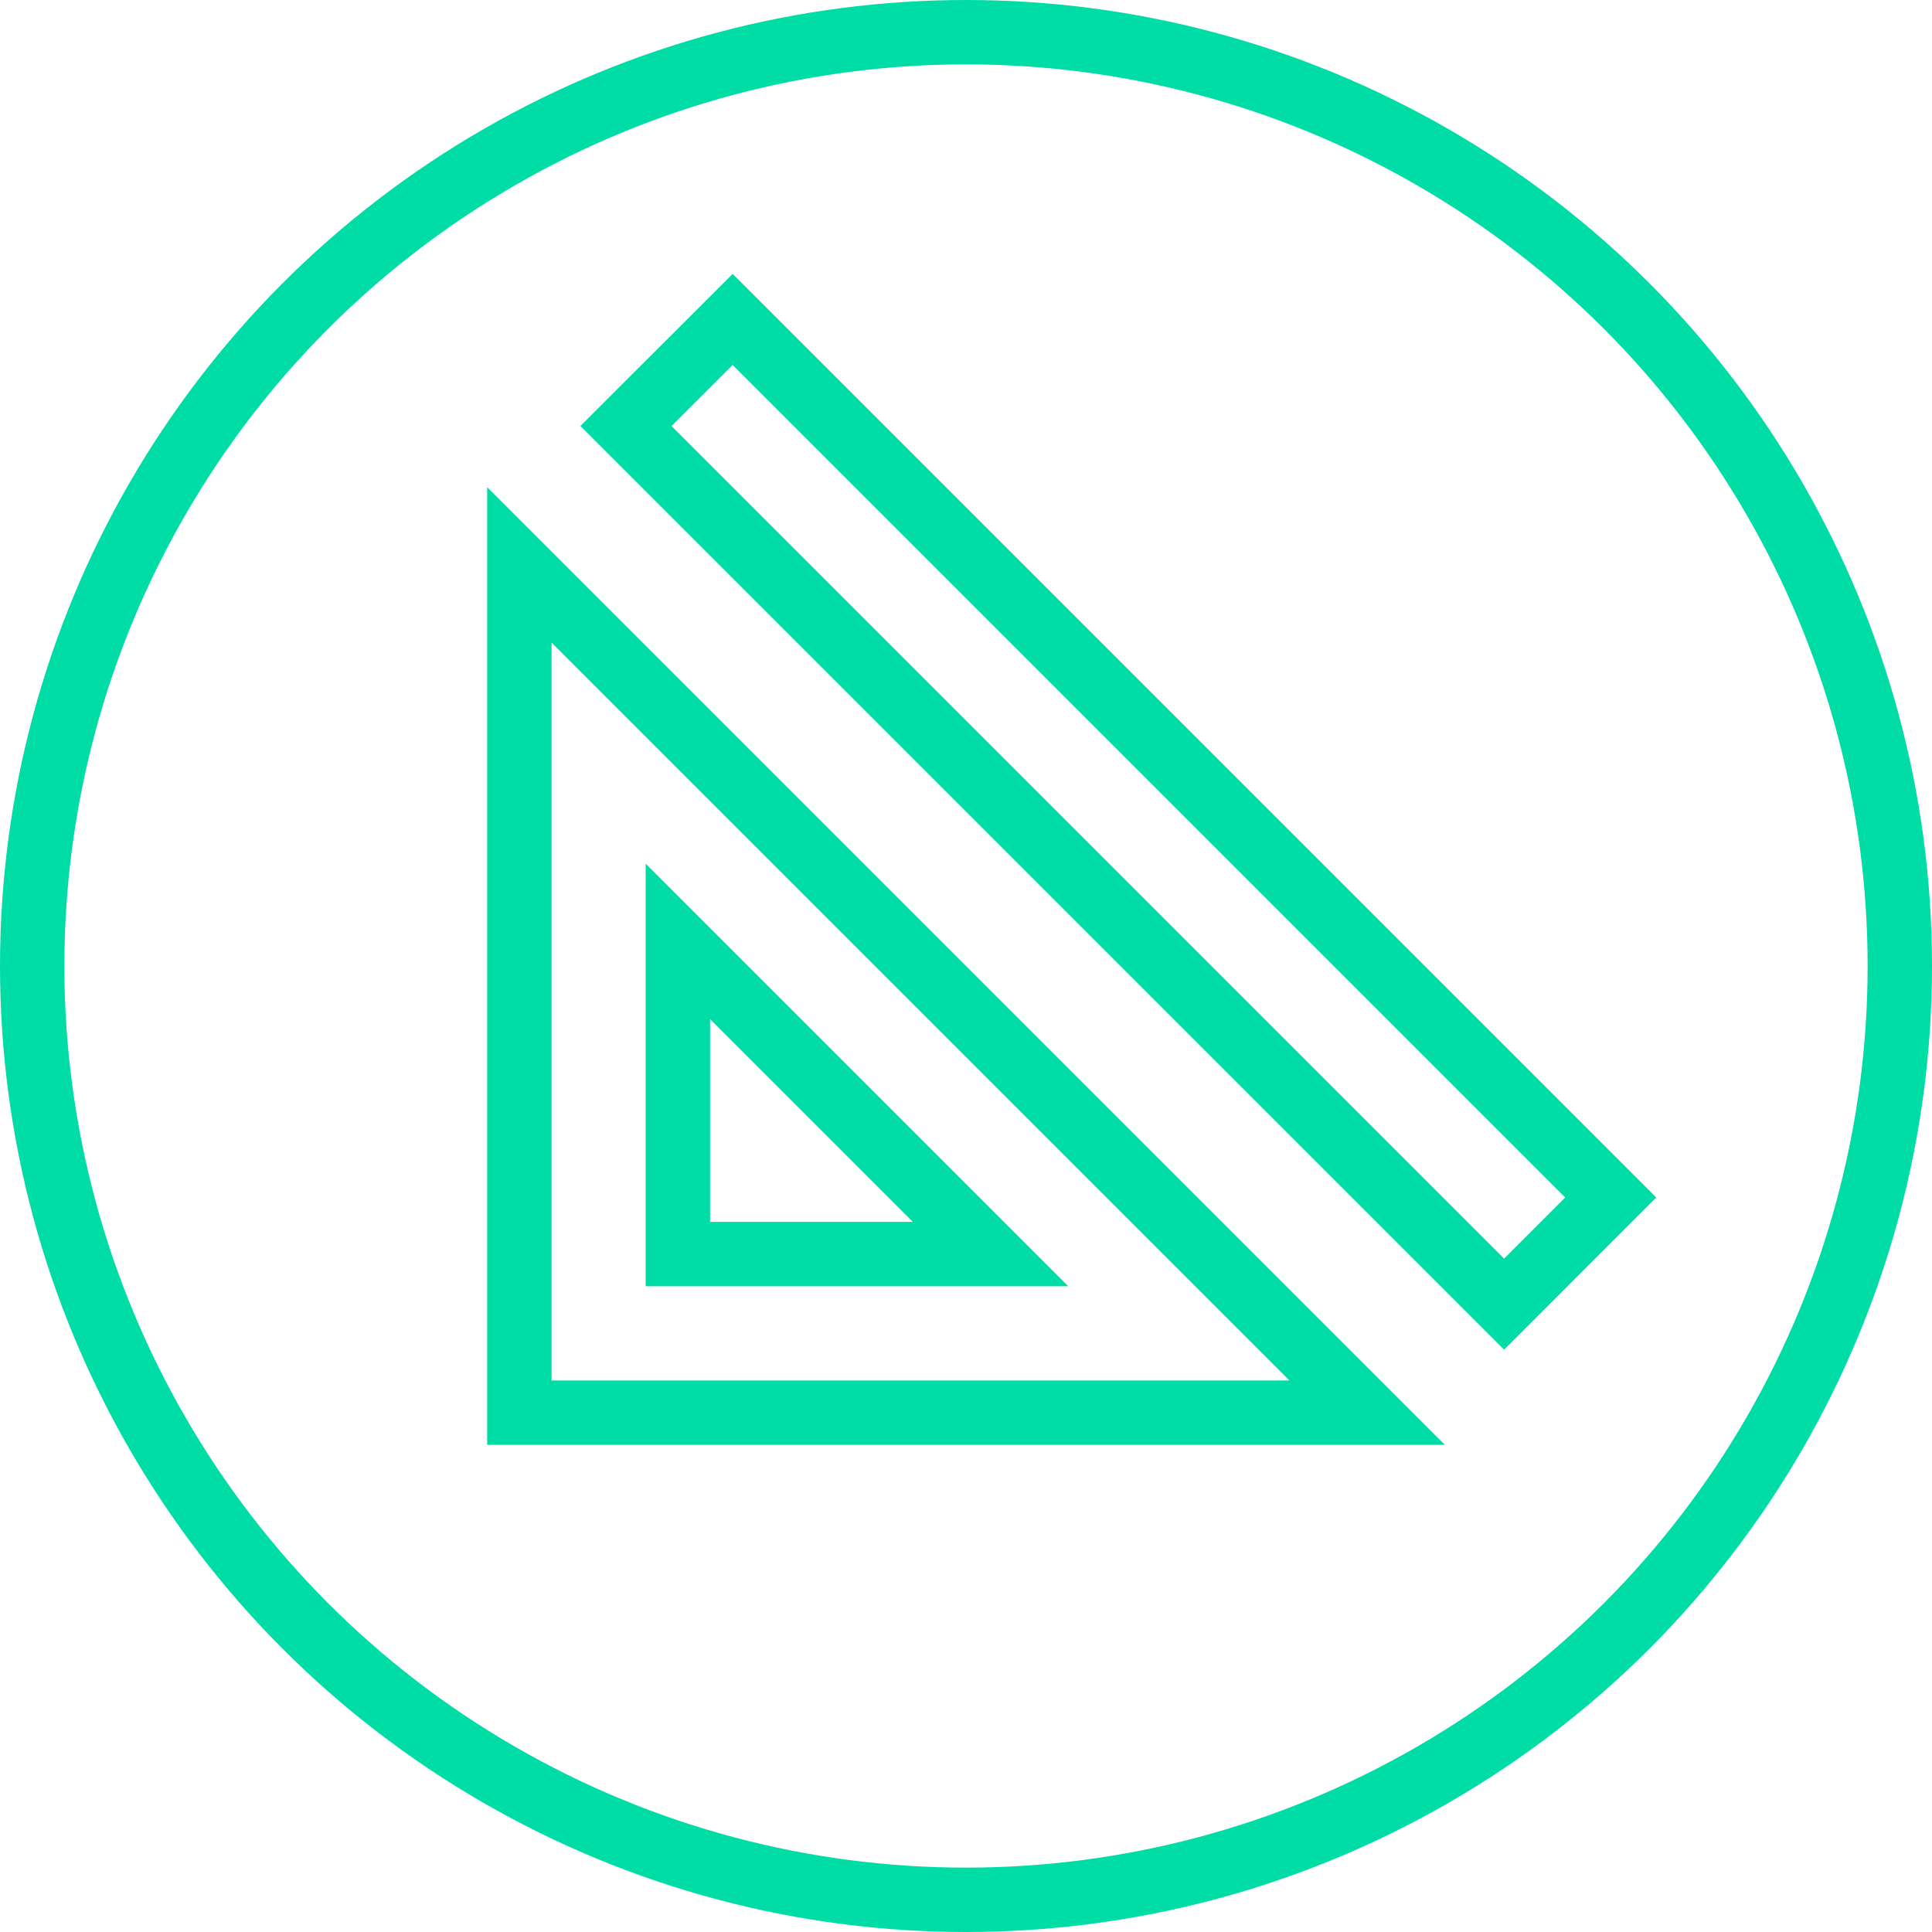
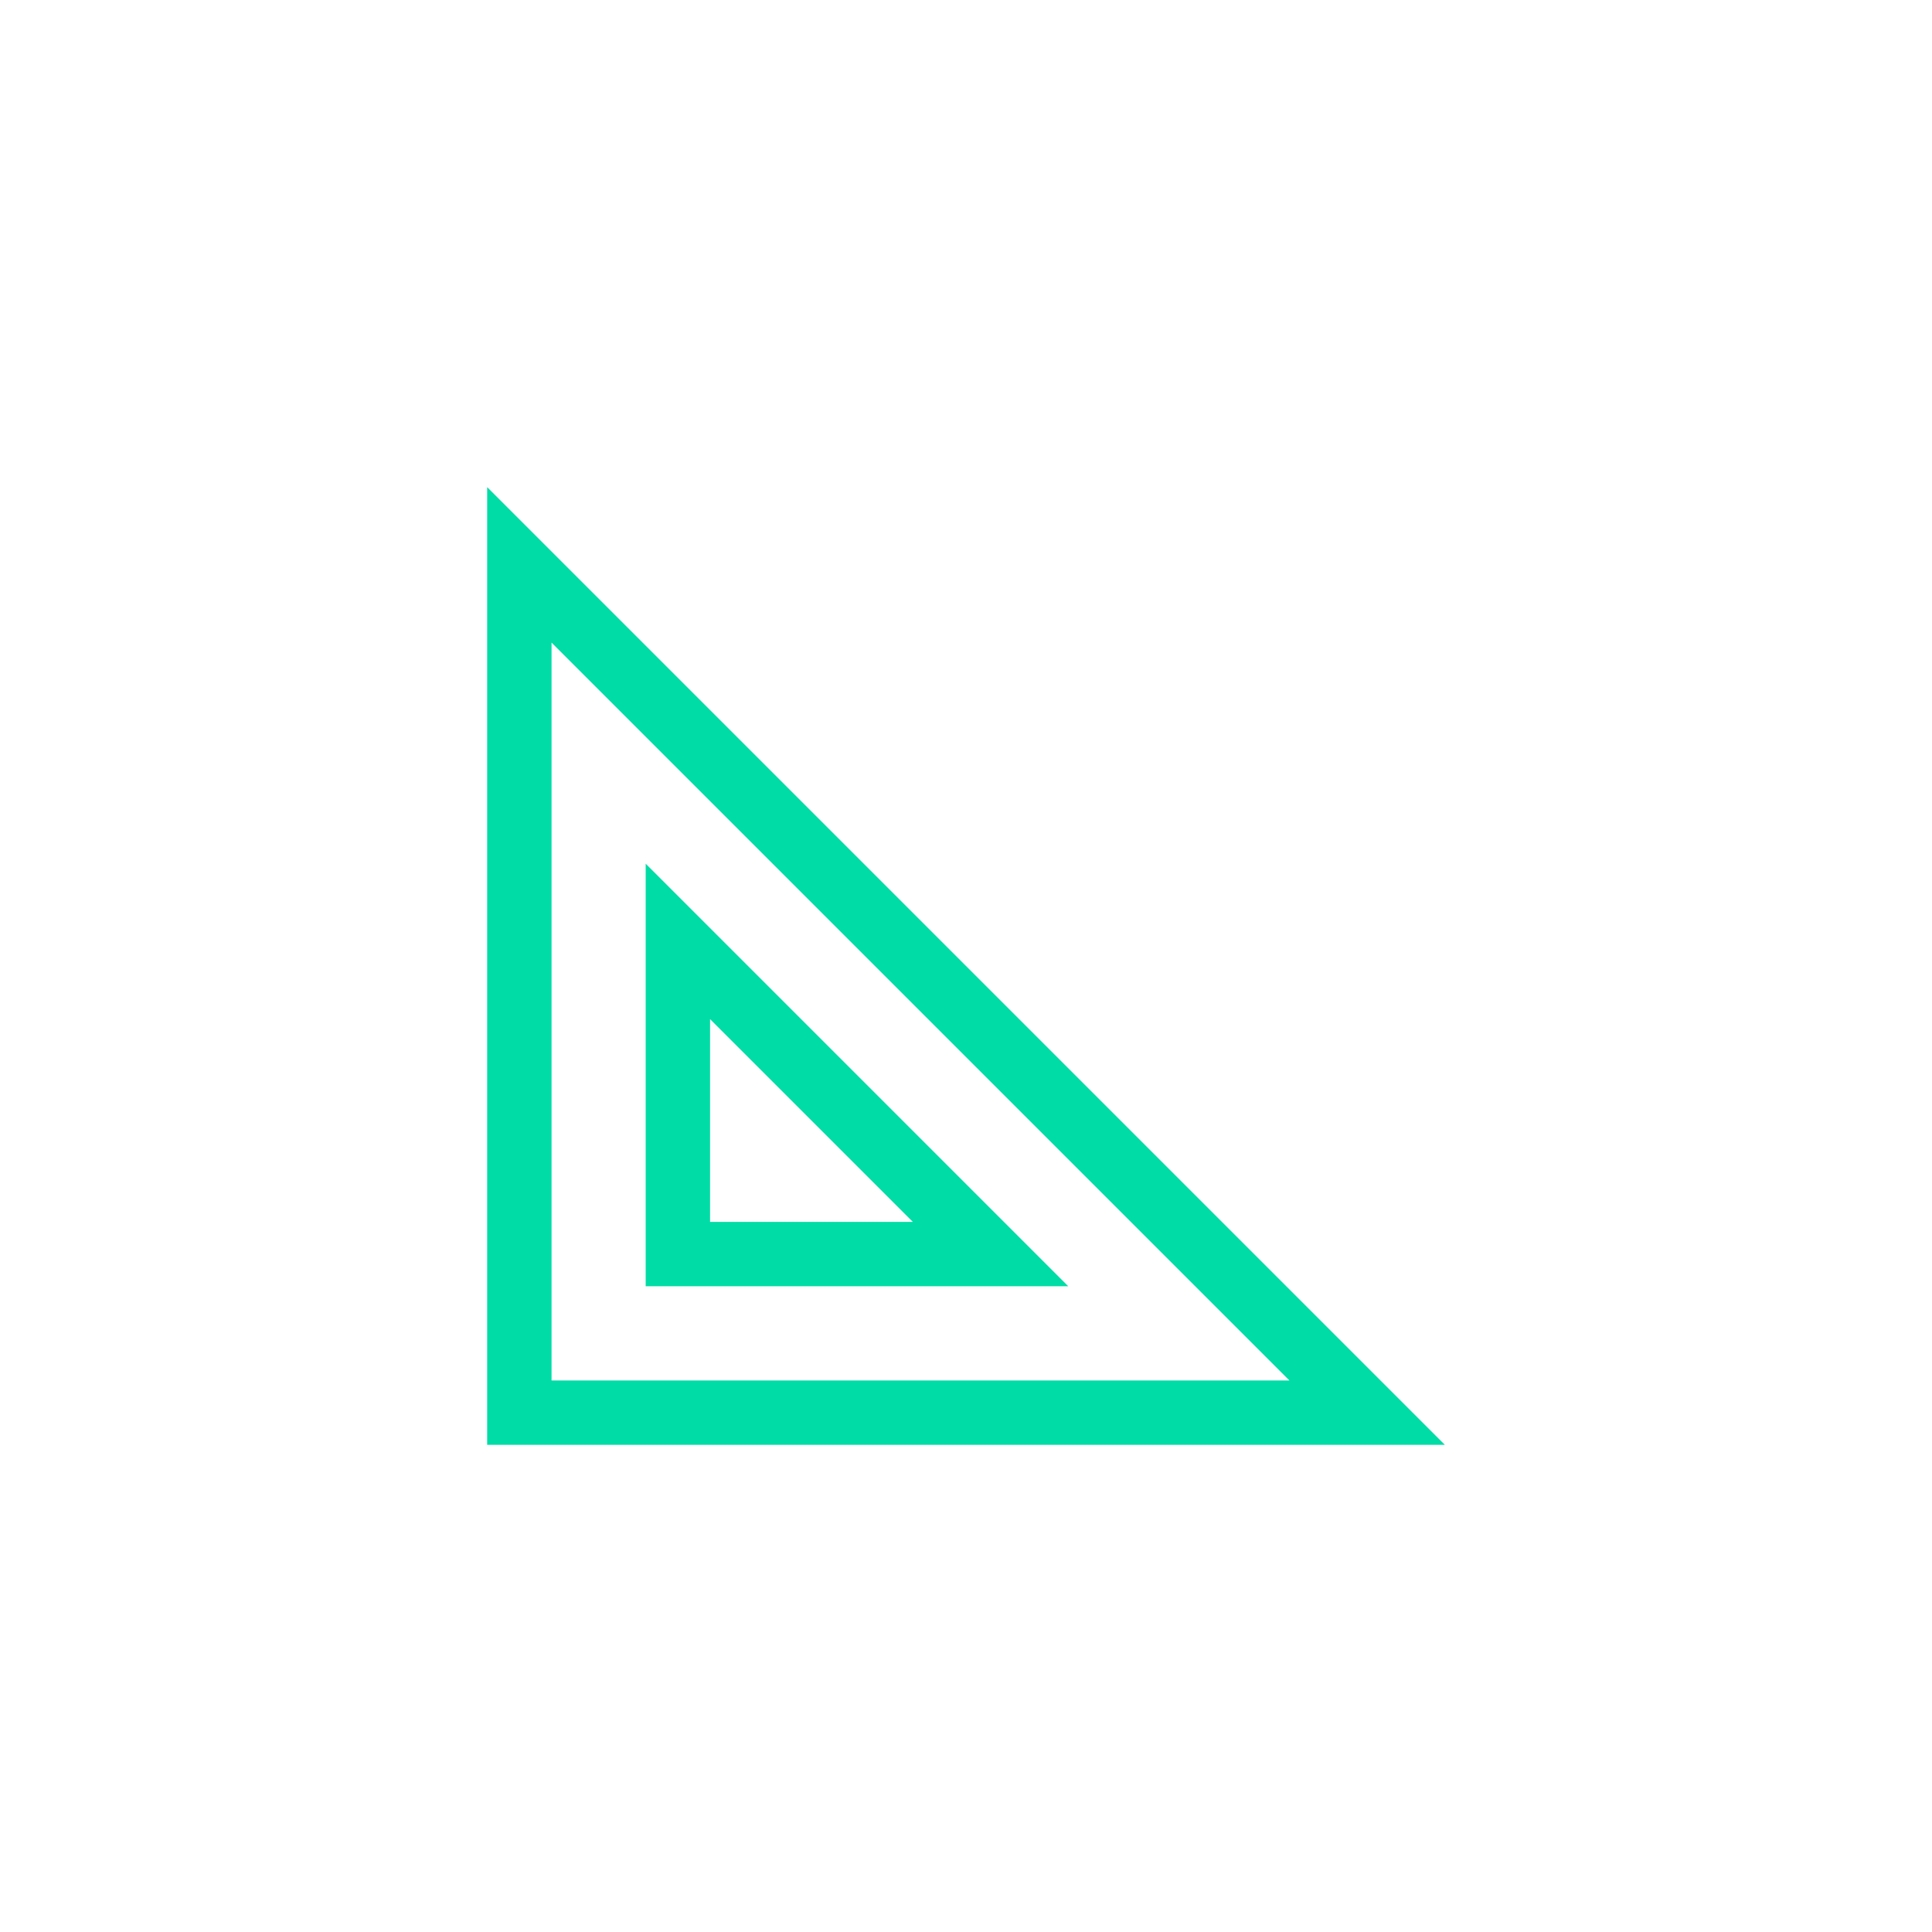
<svg xmlns="http://www.w3.org/2000/svg" width="120" height="120" viewBox="0 0 31.75 31.75" version="1.1" id="svg19665">
  <defs id="defs19662" />
  <g id="layer1">
    <g id="g43036">
-       <ellipse style="fill:none;stroke:#00dca6;stroke-width:1.058;stroke-miterlimit:4;stroke-dasharray:none;stroke-opacity:1;paint-order:fill markers stroke;stop-color:#000000" id="path19748-2-7-6-8" cx="15.875" cy="15.875" rx="15.346" ry="15.346" />
      <g id="g41285" transform="translate(0.065,-0.06)">
        <path id="rect40414" style="fill:none;stroke:#00dca6;stroke-width:1.058;paint-order:fill markers stroke;stop-color:#000000" d="M 8.47,9.343 V 23.275 H 22.402 Z m 2.605,6.188 5.138,5.138 h -5.138 z" />
-         <path id="rect41082" style="fill:none;stroke:#00dca6;stroke-width:1.058;paint-order:fill markers stroke;stop-color:#000000" d="M 11.975,5.309 26.405,19.739 24.653,21.492 10.222,7.061 Z" />
      </g>
    </g>
  </g>
</svg>